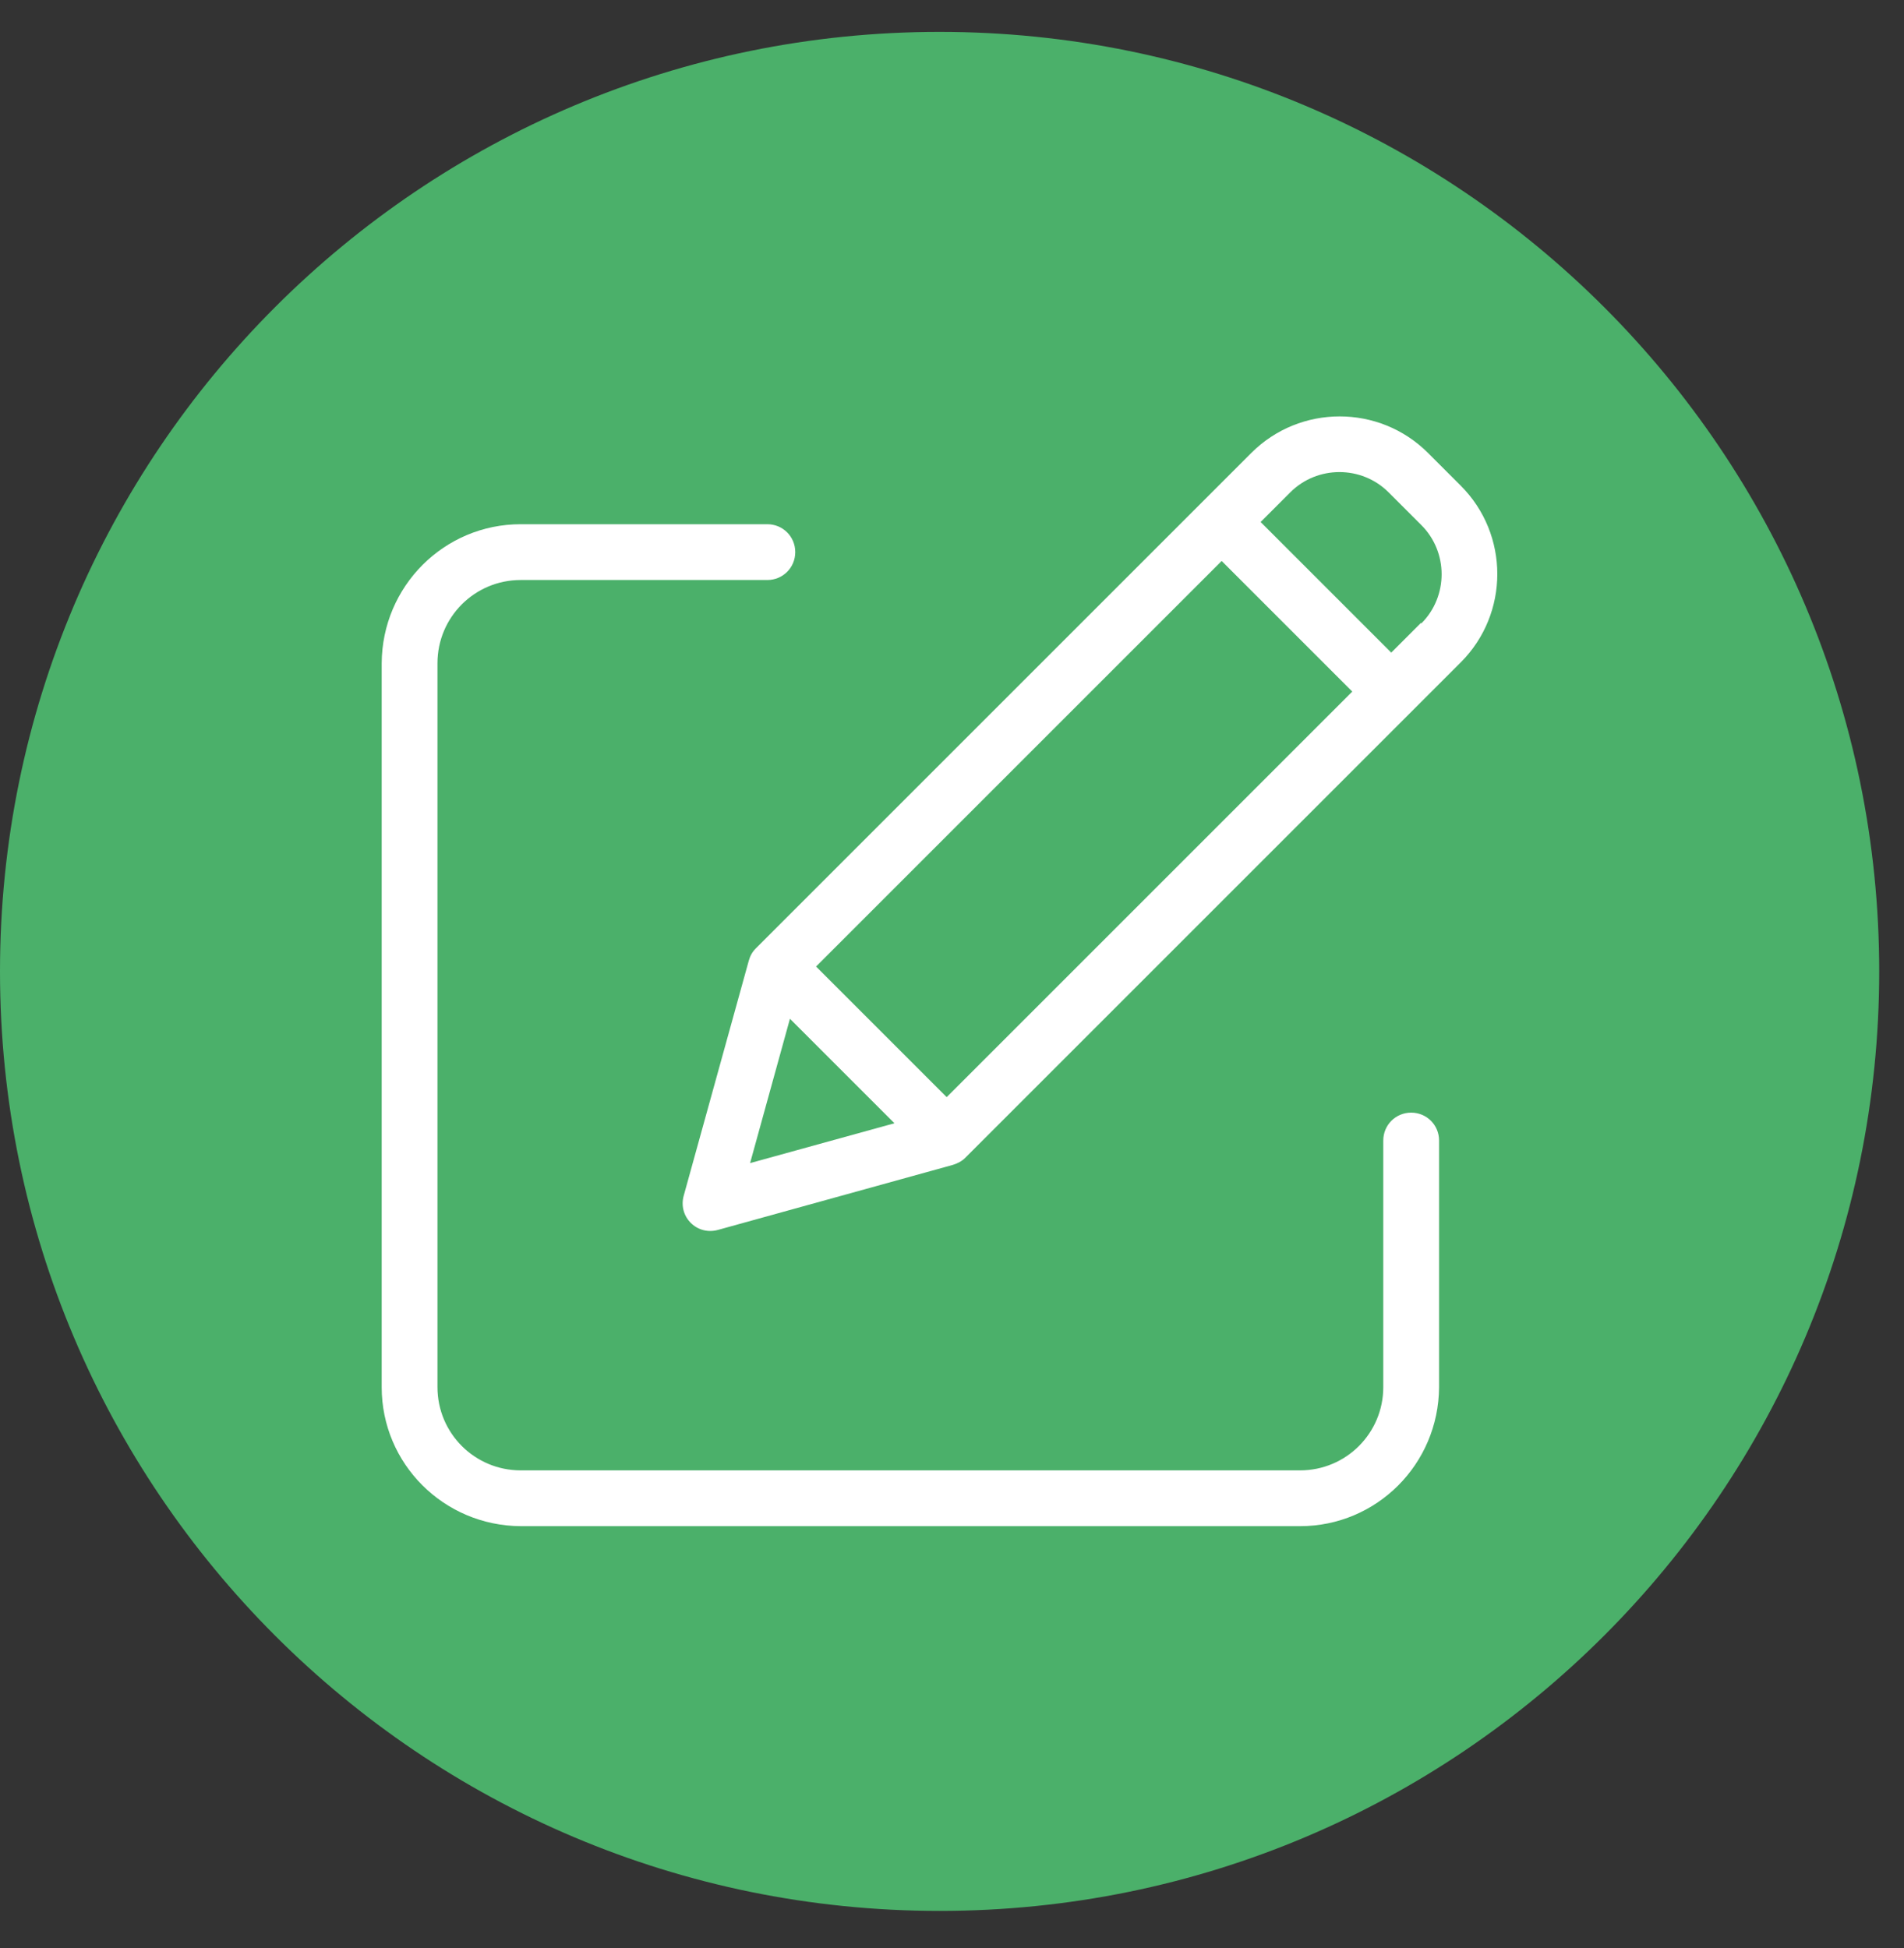
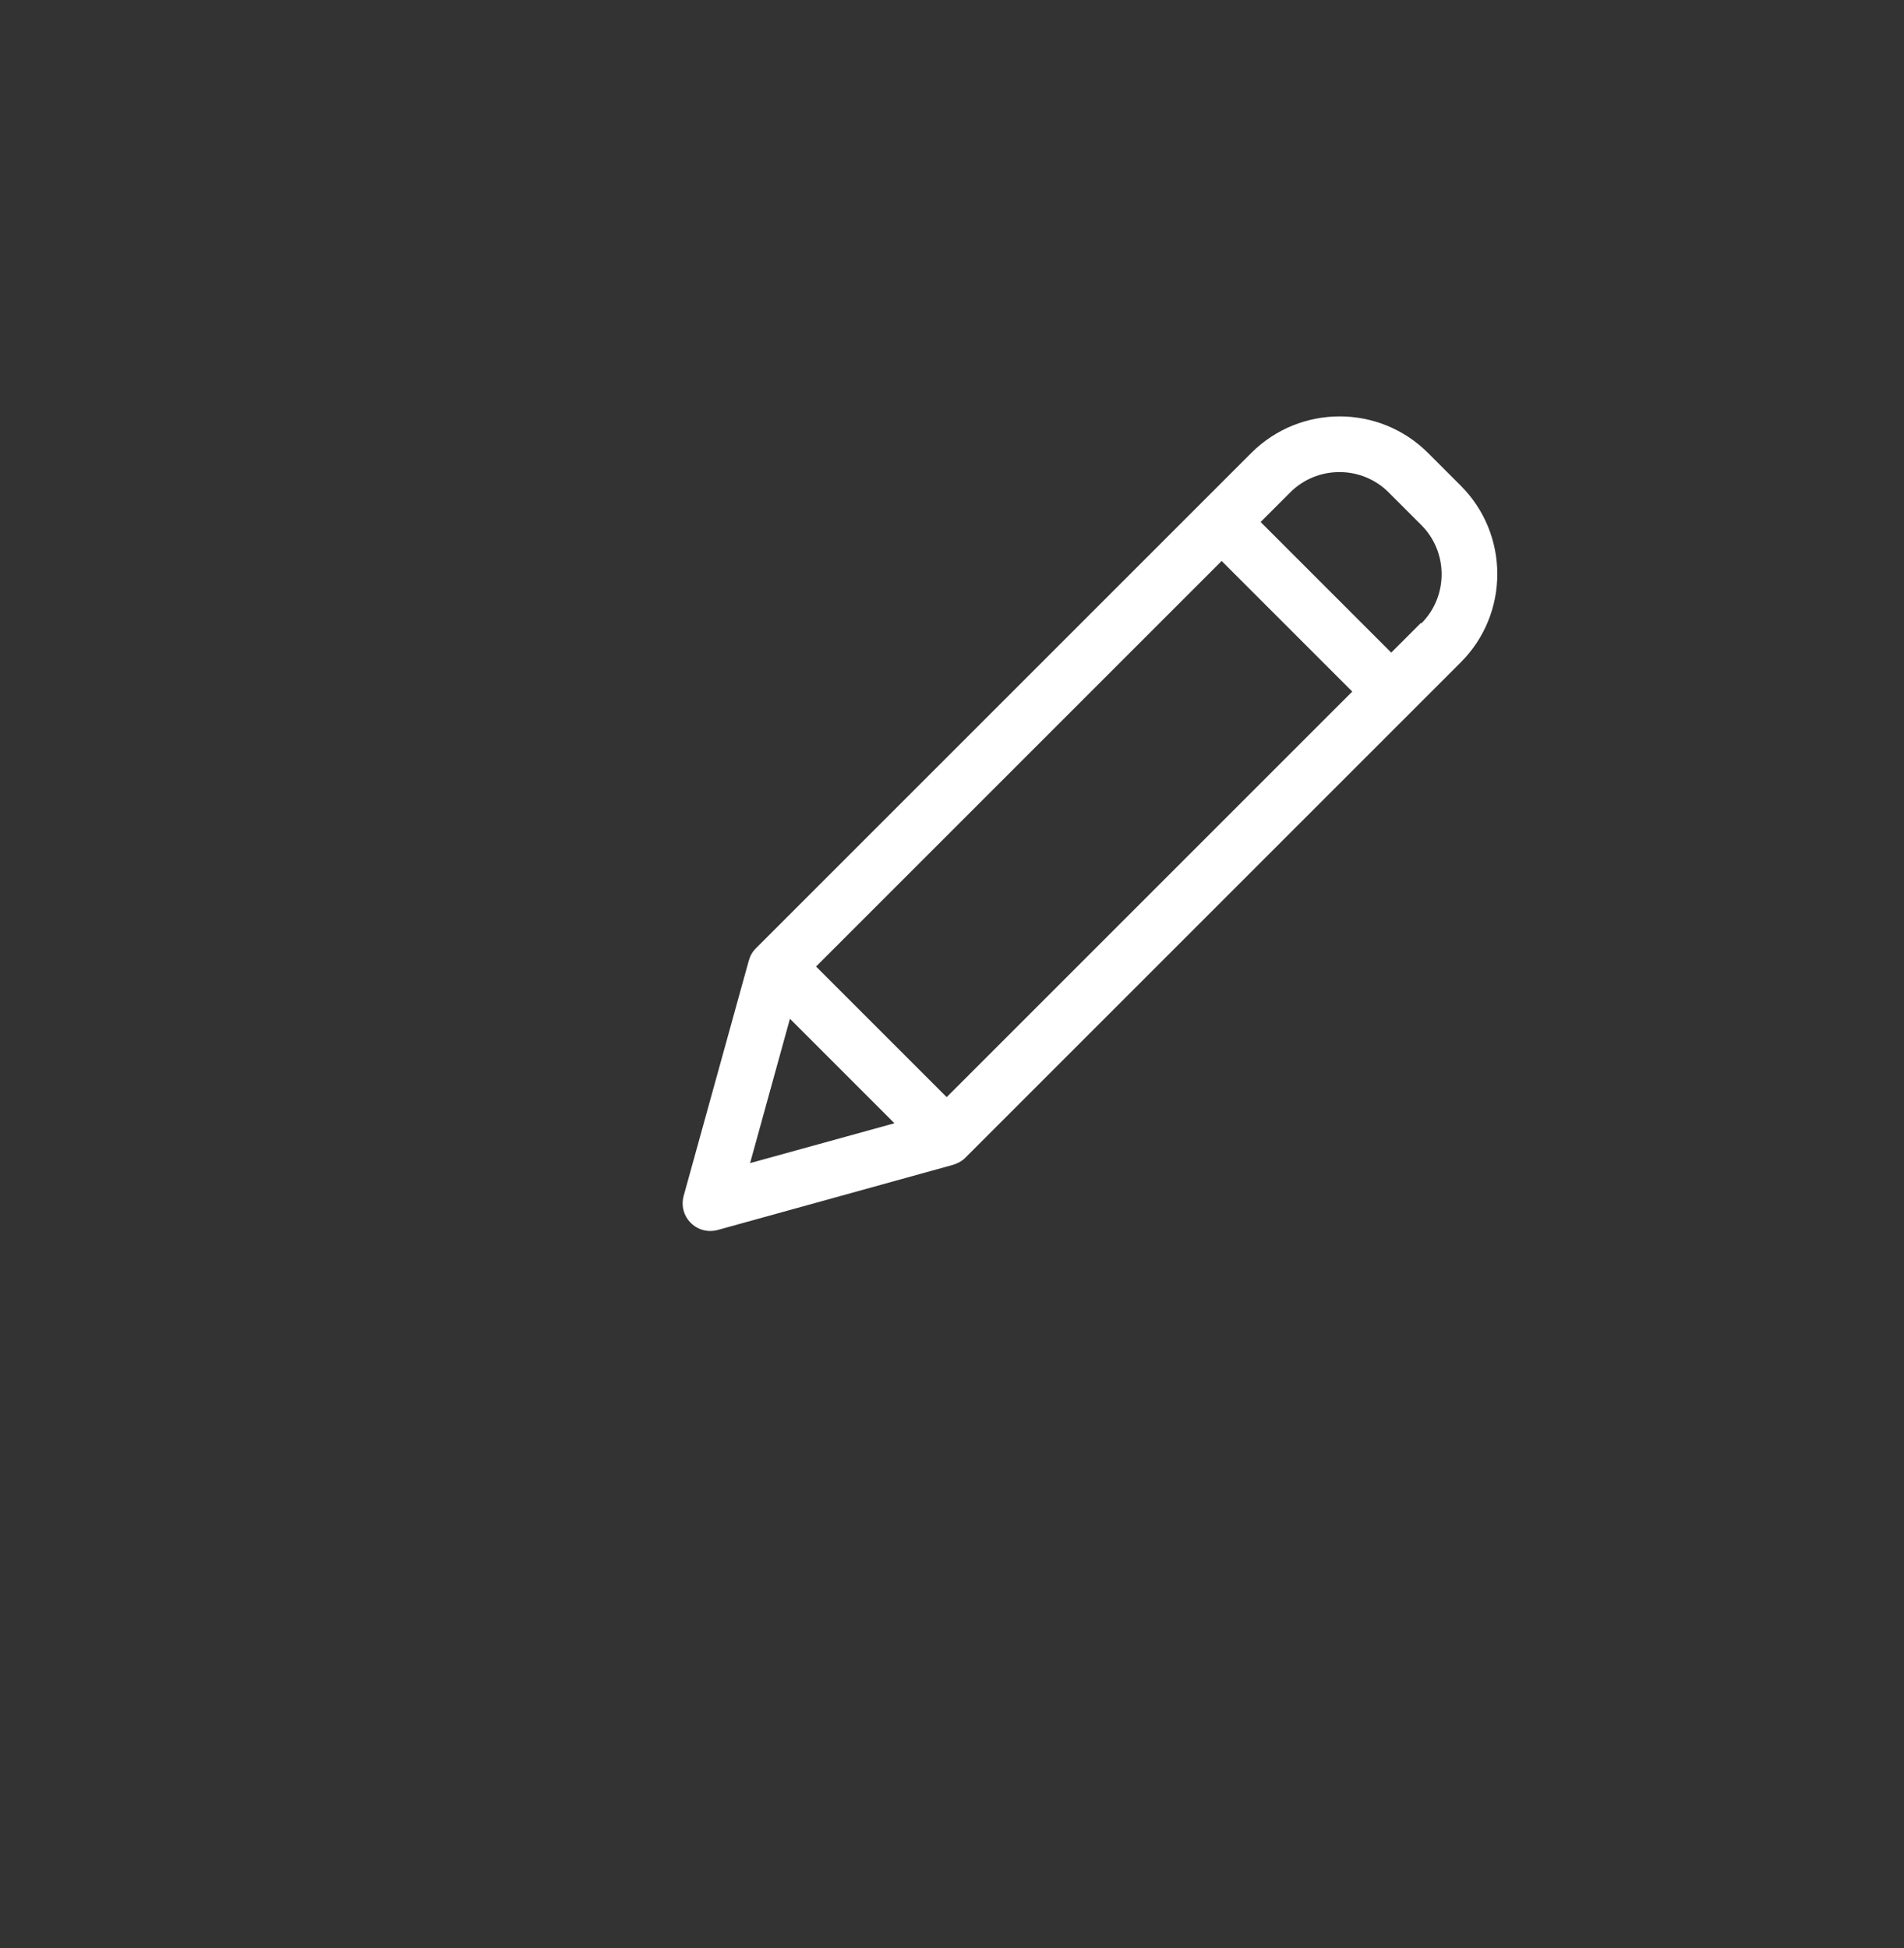
<svg xmlns="http://www.w3.org/2000/svg" width="43" height="44" viewBox="0 0 43 44" fill="none">
  <rect x="0" y="0" width="43" height="44" fill="#333333" stroke="none" />
-   <path fill-rule="evenodd" clip-rule="evenodd" d="M21.22 0.72C32.94 0.72 42.44 10.22 42.44 21.94C42.44 33.66 32.94 43.16 21.22 43.16C9.5 43.16 0 33.66 0 21.94C0 10.22 9.5 0.72 21.22 0.72Z" fill="#4BB06A" />
-   <path d="M31.87 25.13C31.52 25.13 31.24 25.41 31.24 25.76V31.33C31.24 32.37 30.4 33.21 29.36 33.21H11.76C10.72 33.21 9.88 32.37 9.88 31.33V14.98C9.88 13.94 10.72 13.1 11.76 13.1H17.33C17.68 13.1 17.96 12.82 17.96 12.47C17.96 12.12 17.68 11.84 17.33 11.84H11.76C10.03 11.84 8.63 13.24 8.62 14.98V31.33C8.62 33.06 10.02 34.46 11.76 34.47H29.36C31.09 34.47 32.49 33.07 32.5 31.33V25.76C32.5 25.41 32.22 25.13 31.87 25.13Z" fill="white" />
  <path d="M32.25 10.23C31.15 9.13 29.36 9.13 28.26 10.23L17.07 21.42C16.99 21.5 16.94 21.59 16.91 21.7L15.44 27.01C15.38 27.23 15.44 27.46 15.6 27.62C15.76 27.78 15.99 27.84 16.21 27.78L21.52 26.31C21.62 26.28 21.72 26.23 21.8 26.15L32.99 14.96C34.09 13.86 34.09 12.07 32.99 10.97L32.25 10.23ZM18.43 21.83L27.59 12.67L30.54 15.62L21.38 24.78L18.43 21.83ZM17.84 23.01L20.2 25.37L16.94 26.27L17.84 23.01ZM32.09 14.07L31.42 14.74L28.47 11.79L29.14 11.12C29.75 10.51 30.75 10.51 31.36 11.12L32.1 11.86C32.71 12.47 32.71 13.47 32.1 14.08L32.09 14.07Z" fill="white" />
</svg>